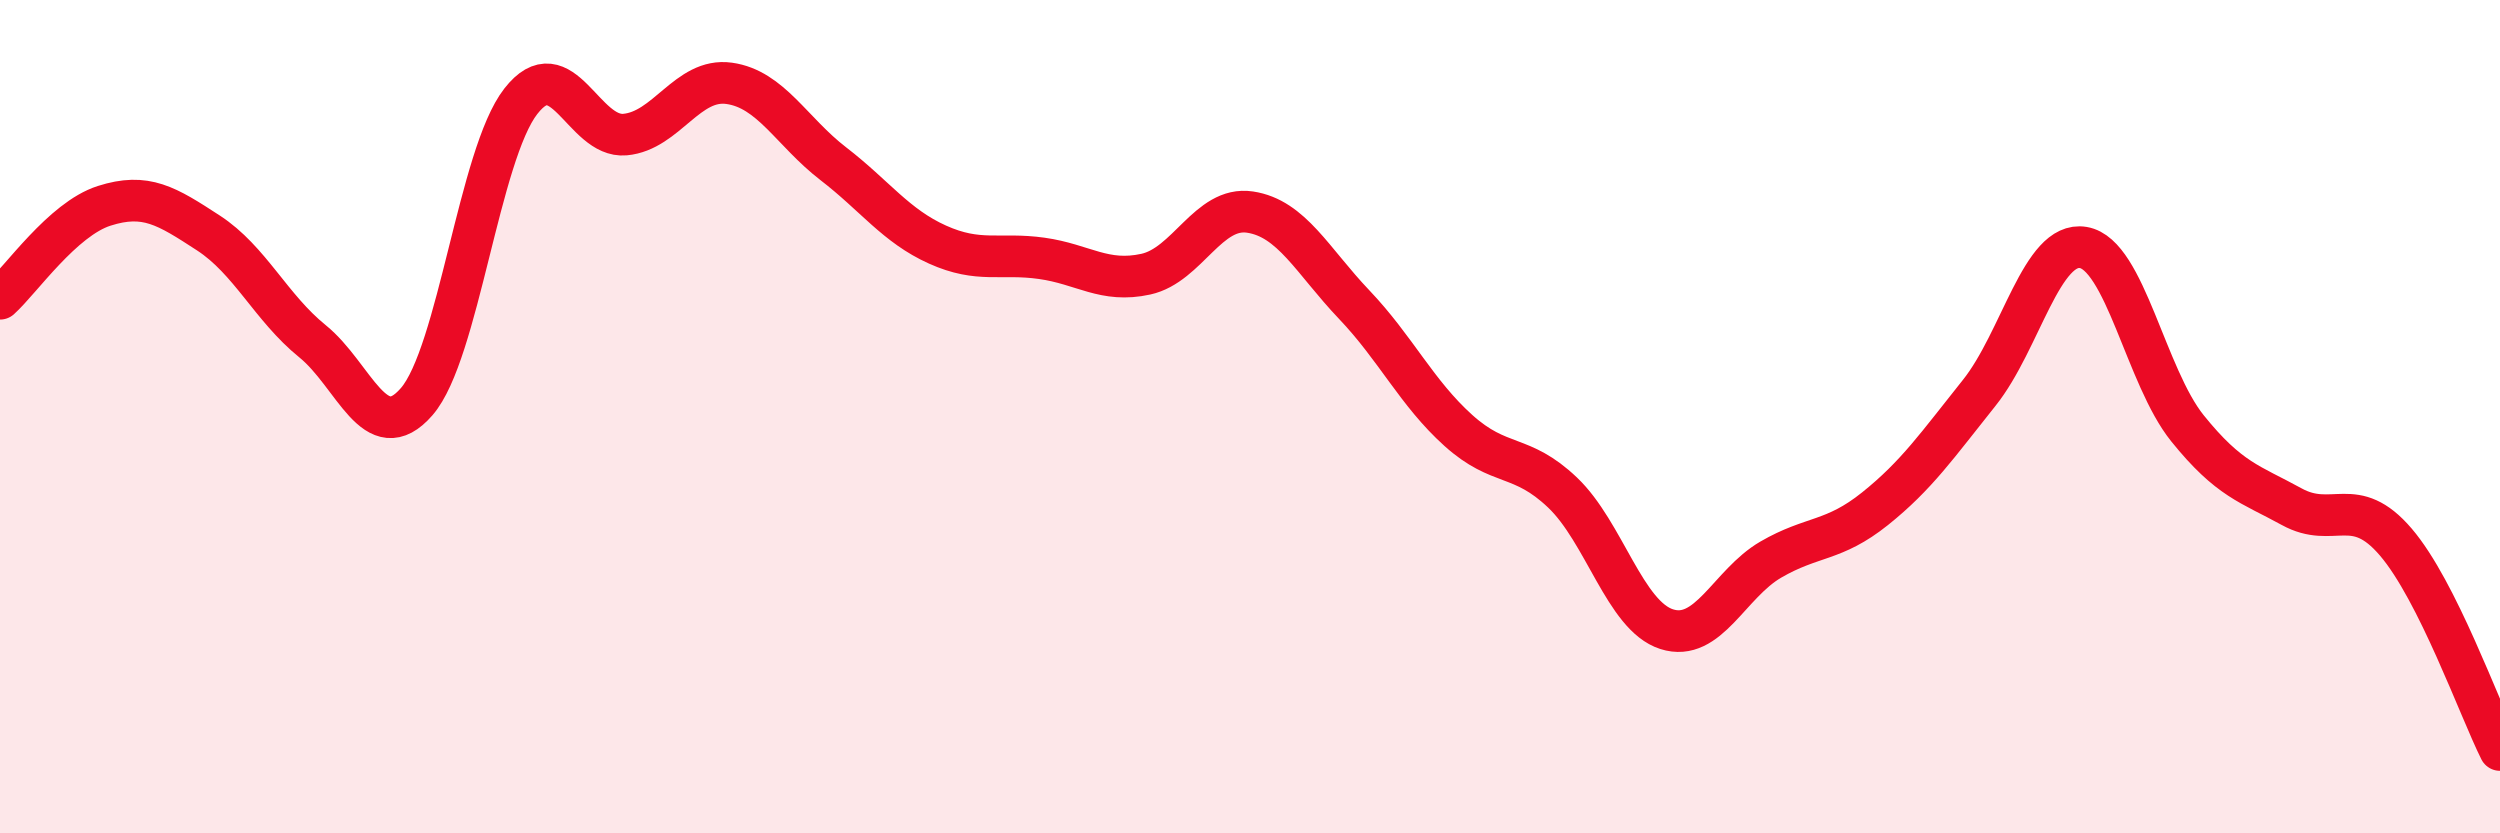
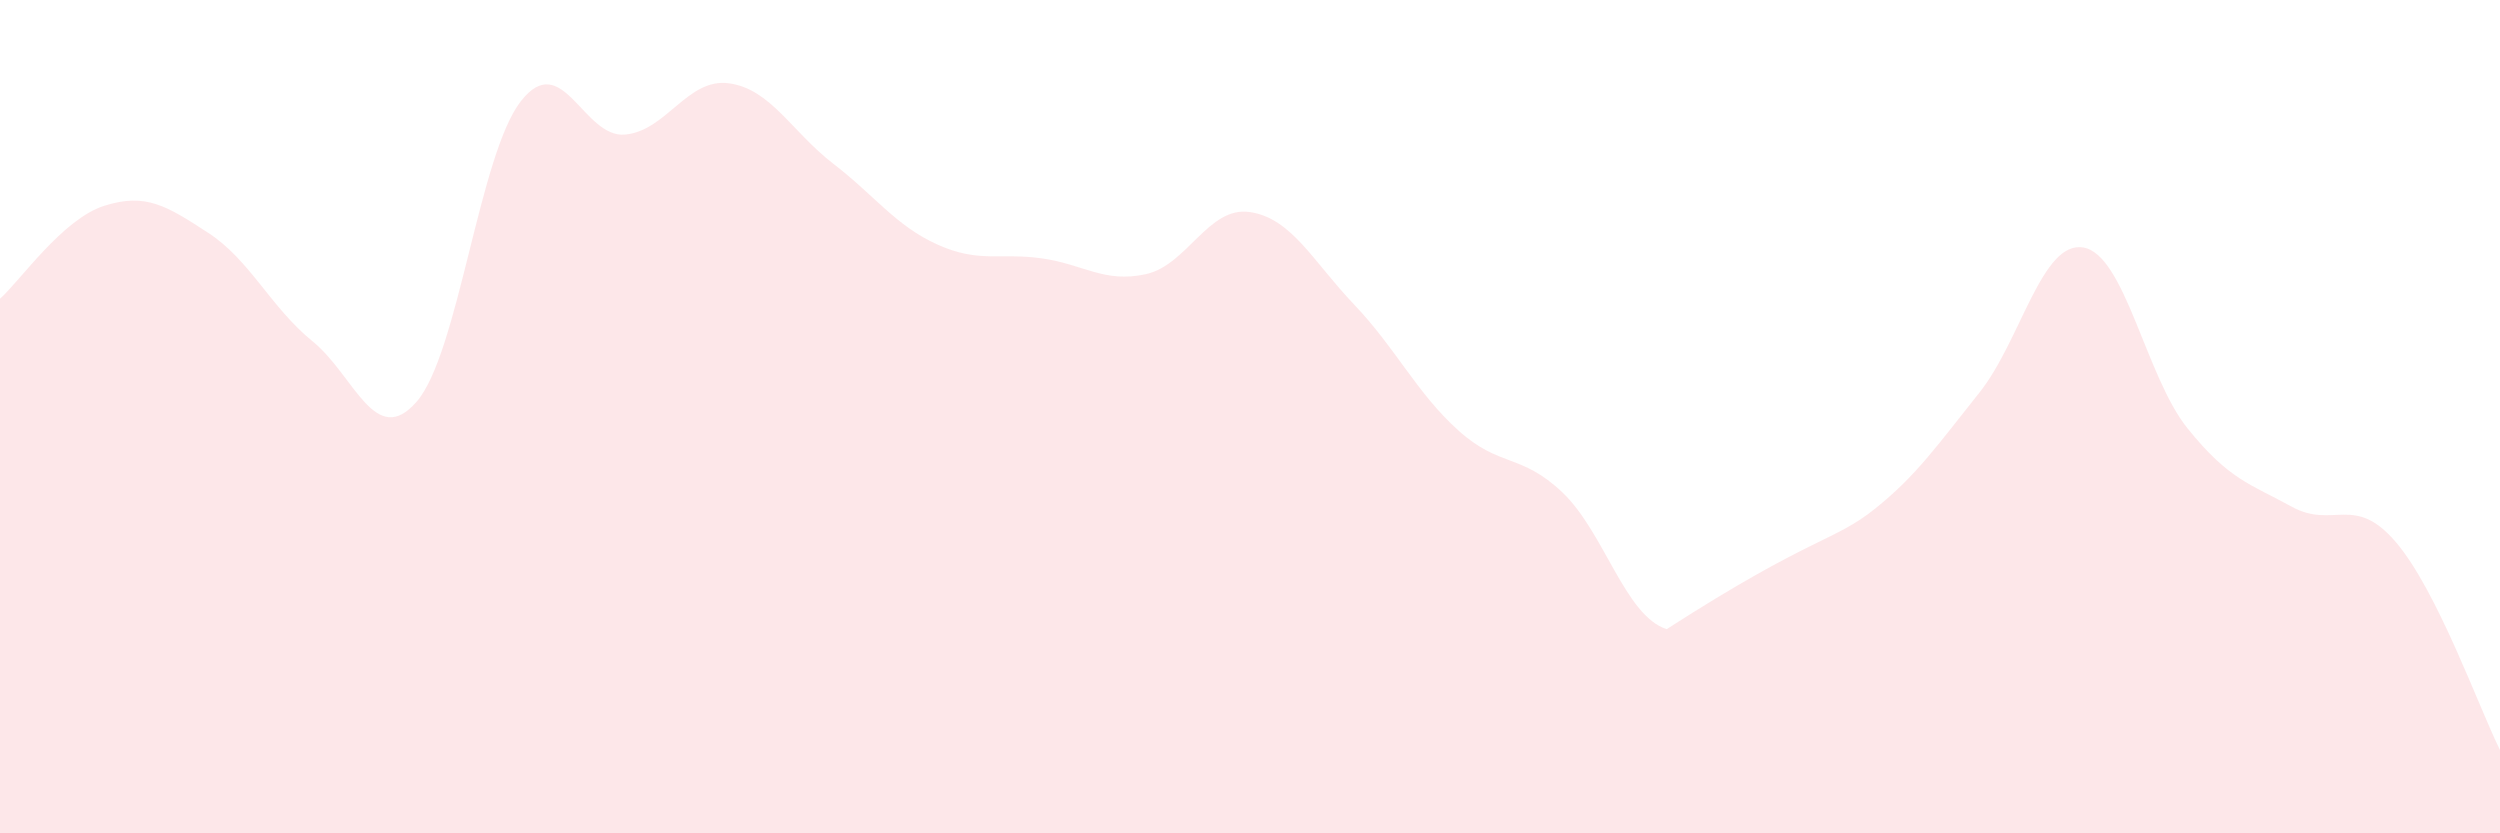
<svg xmlns="http://www.w3.org/2000/svg" width="60" height="20" viewBox="0 0 60 20">
-   <path d="M 0,7.17 C 0.5,6.72 1.5,5.26 2.5,4.94 C 3.5,4.62 4,4.94 5,5.59 C 6,6.24 6.5,7.38 7.5,8.19 C 8.5,9 9,10.79 10,9.64 C 11,8.49 11.5,3.71 12.5,2.43 C 13.5,1.15 14,3.32 15,3.23 C 16,3.14 16.5,1.86 17.5,2 C 18.5,2.14 19,3.16 20,3.93 C 21,4.7 21.5,5.42 22.5,5.87 C 23.5,6.32 24,6.06 25,6.2 C 26,6.34 26.5,6.8 27.5,6.58 C 28.5,6.36 29,4.94 30,5.09 C 31,5.24 31.5,6.26 32.5,7.31 C 33.5,8.36 34,9.43 35,10.33 C 36,11.23 36.5,10.87 37.5,11.82 C 38.5,12.77 39,14.78 40,15.1 C 41,15.42 41.5,14.01 42.5,13.43 C 43.5,12.85 44,13.01 45,12.21 C 46,11.41 46.5,10.68 47.5,9.43 C 48.5,8.18 49,5.77 50,5.94 C 51,6.11 51.5,9.04 52.5,10.28 C 53.5,11.52 54,11.61 55,12.16 C 56,12.71 56.5,11.84 57.5,13.01 C 58.5,14.18 59.5,17 60,18L60 20L0 20Z" fill="#EB0A25" opacity="0.1" stroke-linecap="round" stroke-linejoin="round" />
-   <path d="M 0,7.17 C 0.5,6.72 1.5,5.26 2.5,4.94 C 3.5,4.62 4,4.94 5,5.59 C 6,6.24 6.5,7.38 7.5,8.19 C 8.5,9 9,10.79 10,9.64 C 11,8.49 11.5,3.71 12.5,2.43 C 13.5,1.15 14,3.32 15,3.23 C 16,3.14 16.5,1.86 17.5,2 C 18.5,2.14 19,3.16 20,3.93 C 21,4.7 21.5,5.42 22.5,5.87 C 23.5,6.32 24,6.06 25,6.2 C 26,6.34 26.5,6.8 27.5,6.58 C 28.5,6.36 29,4.94 30,5.09 C 31,5.24 31.5,6.26 32.5,7.31 C 33.5,8.36 34,9.43 35,10.33 C 36,11.23 36.5,10.87 37.5,11.82 C 38.5,12.77 39,14.78 40,15.1 C 41,15.42 41.5,14.01 42.5,13.43 C 43.5,12.85 44,13.01 45,12.21 C 46,11.41 46.5,10.68 47.5,9.43 C 48.5,8.18 49,5.77 50,5.94 C 51,6.11 51.5,9.04 52.5,10.28 C 53.5,11.52 54,11.61 55,12.16 C 56,12.71 56.5,11.84 57.5,13.01 C 58.5,14.18 59.5,17 60,18" stroke="#EB0A25" stroke-width="1" fill="none" stroke-linecap="round" stroke-linejoin="round" />
+   <path d="M 0,7.17 C 0.5,6.72 1.5,5.26 2.5,4.94 C 3.5,4.62 4,4.94 5,5.59 C 6,6.24 6.5,7.38 7.5,8.19 C 8.5,9 9,10.79 10,9.64 C 11,8.49 11.5,3.71 12.5,2.43 C 13.5,1.15 14,3.32 15,3.23 C 16,3.14 16.5,1.86 17.5,2 C 18.5,2.14 19,3.16 20,3.93 C 21,4.7 21.5,5.42 22.5,5.87 C 23.5,6.32 24,6.06 25,6.2 C 26,6.34 26.5,6.8 27.5,6.58 C 28.5,6.36 29,4.94 30,5.09 C 31,5.24 31.5,6.26 32.5,7.31 C 33.5,8.36 34,9.43 35,10.33 C 36,11.23 36.5,10.87 37.5,11.82 C 38.5,12.77 39,14.78 40,15.1 C 43.5,12.85 44,13.01 45,12.21 C 46,11.41 46.5,10.68 47.5,9.43 C 48.5,8.18 49,5.77 50,5.94 C 51,6.11 51.5,9.04 52.5,10.28 C 53.5,11.52 54,11.61 55,12.16 C 56,12.71 56.5,11.84 57.5,13.01 C 58.5,14.18 59.5,17 60,18L60 20L0 20Z" fill="#EB0A25" opacity="0.1" stroke-linecap="round" stroke-linejoin="round" />
</svg>